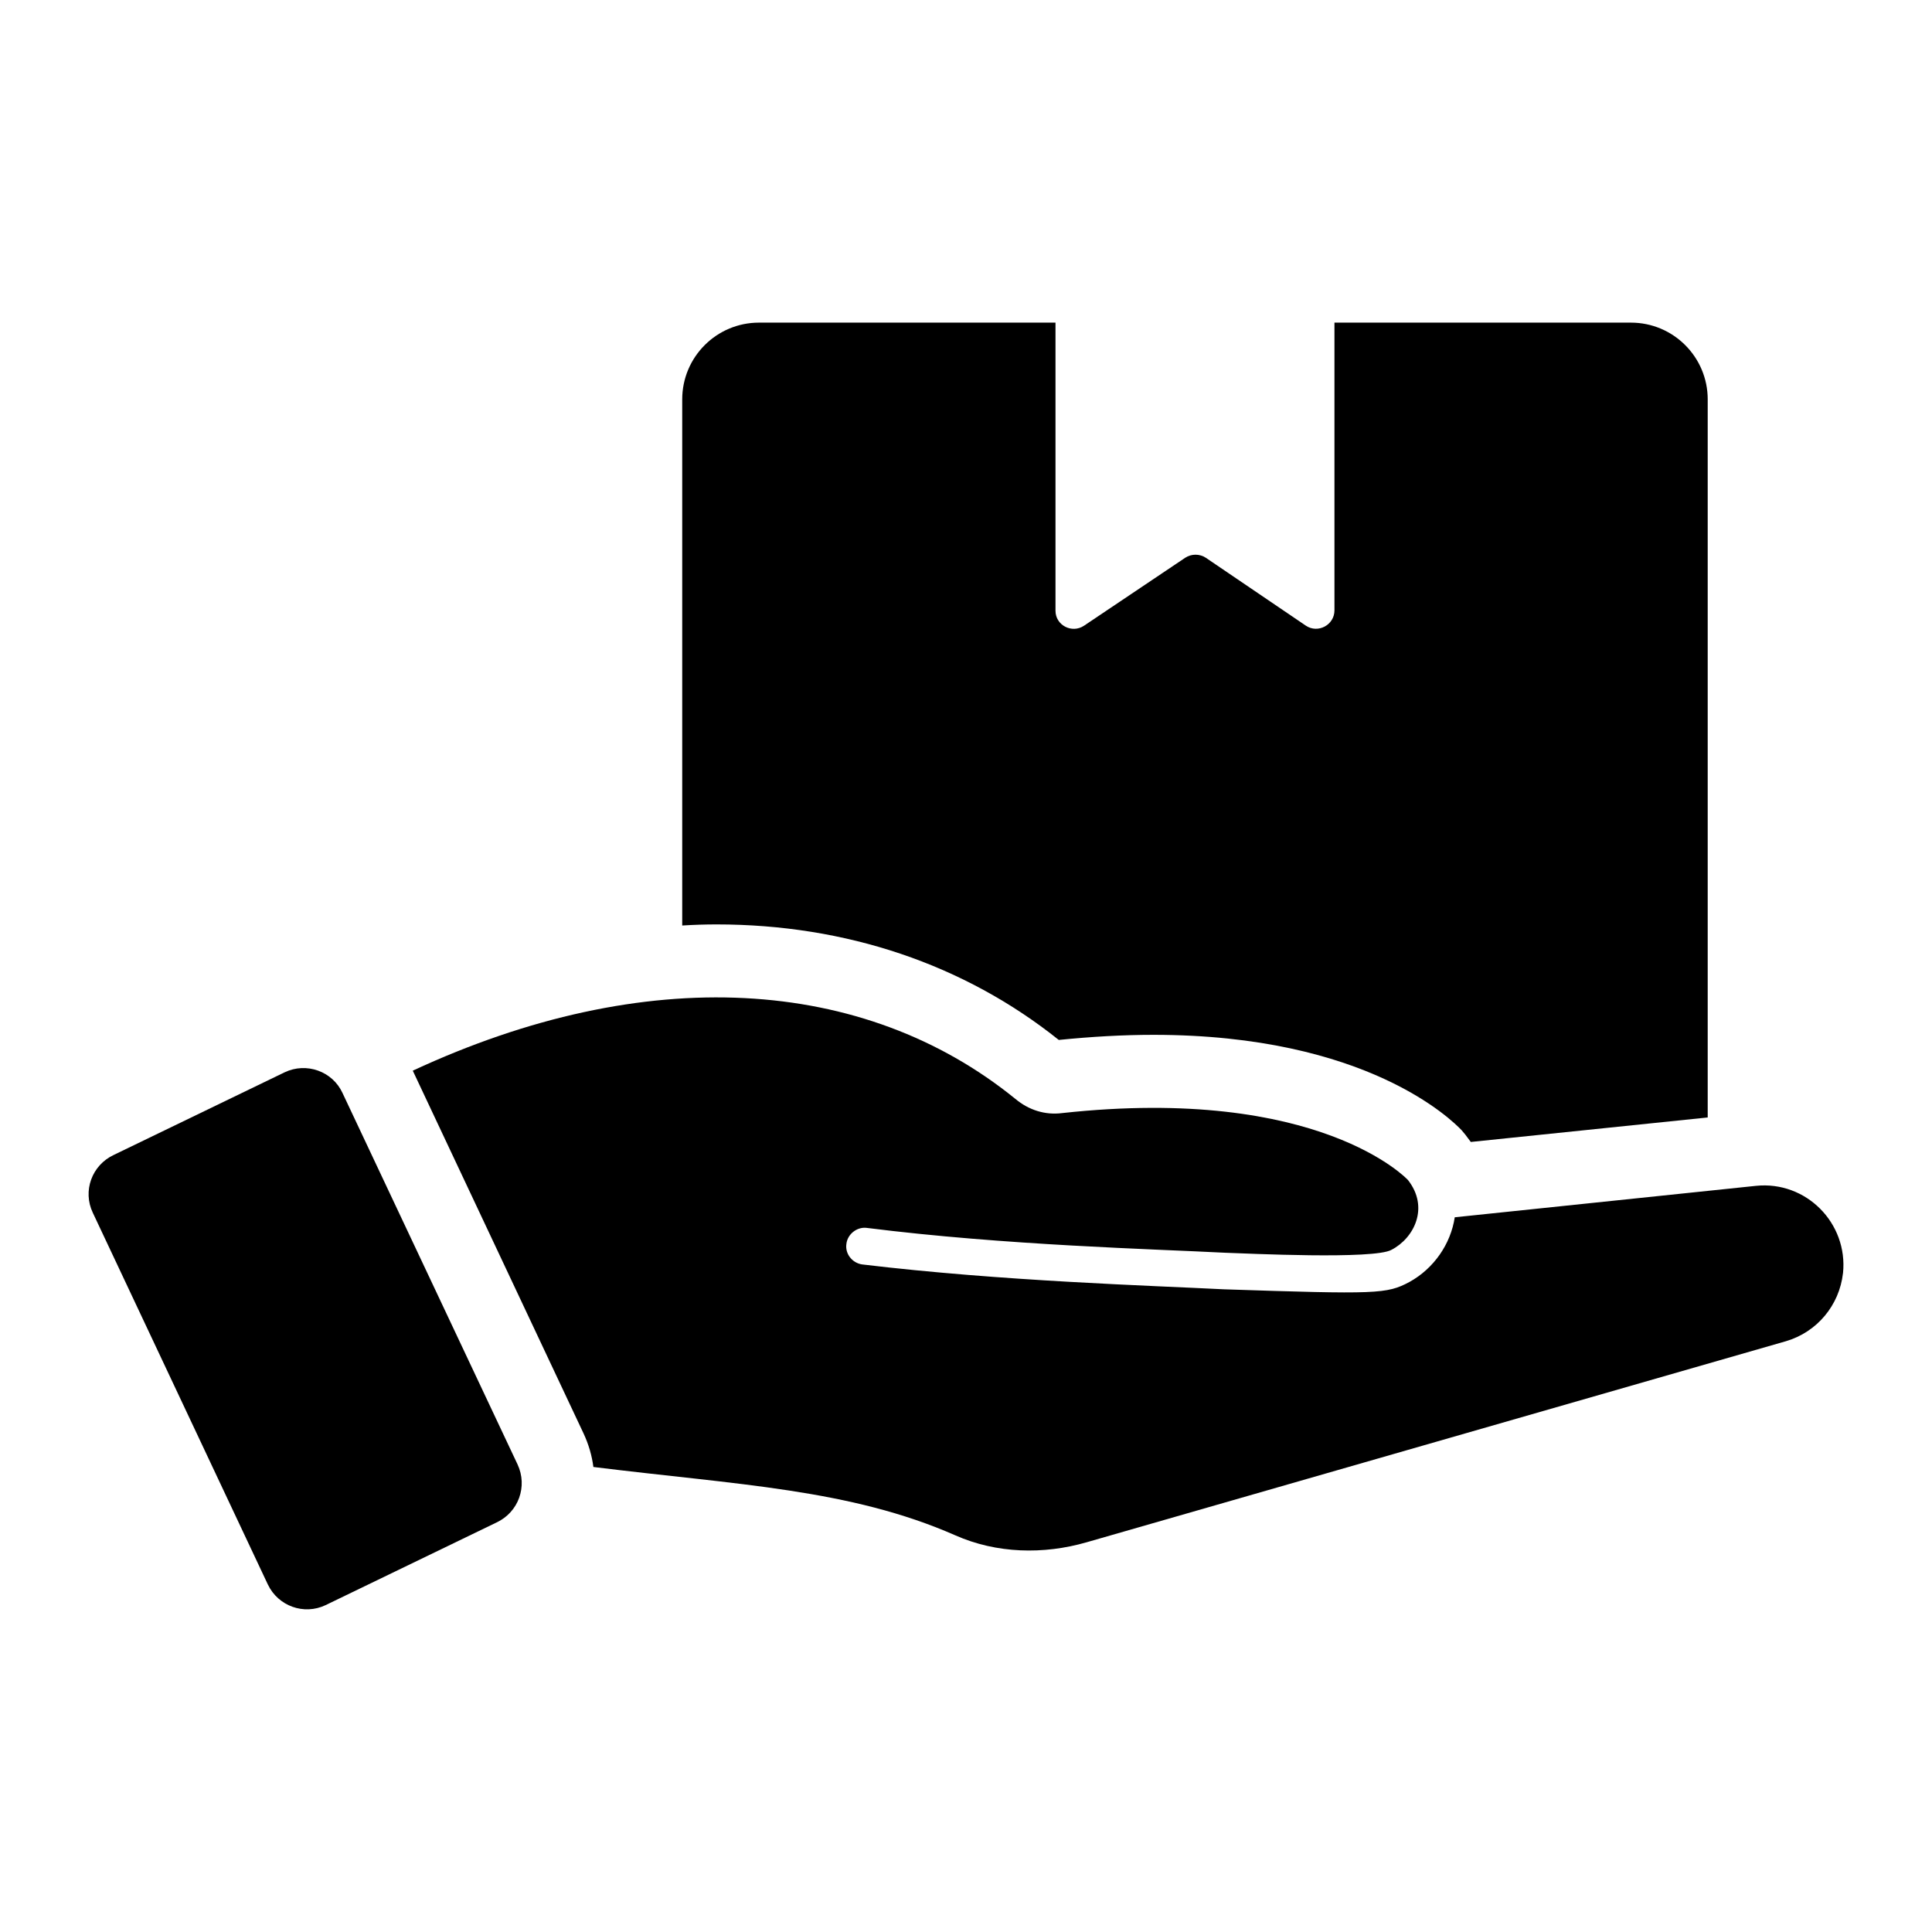
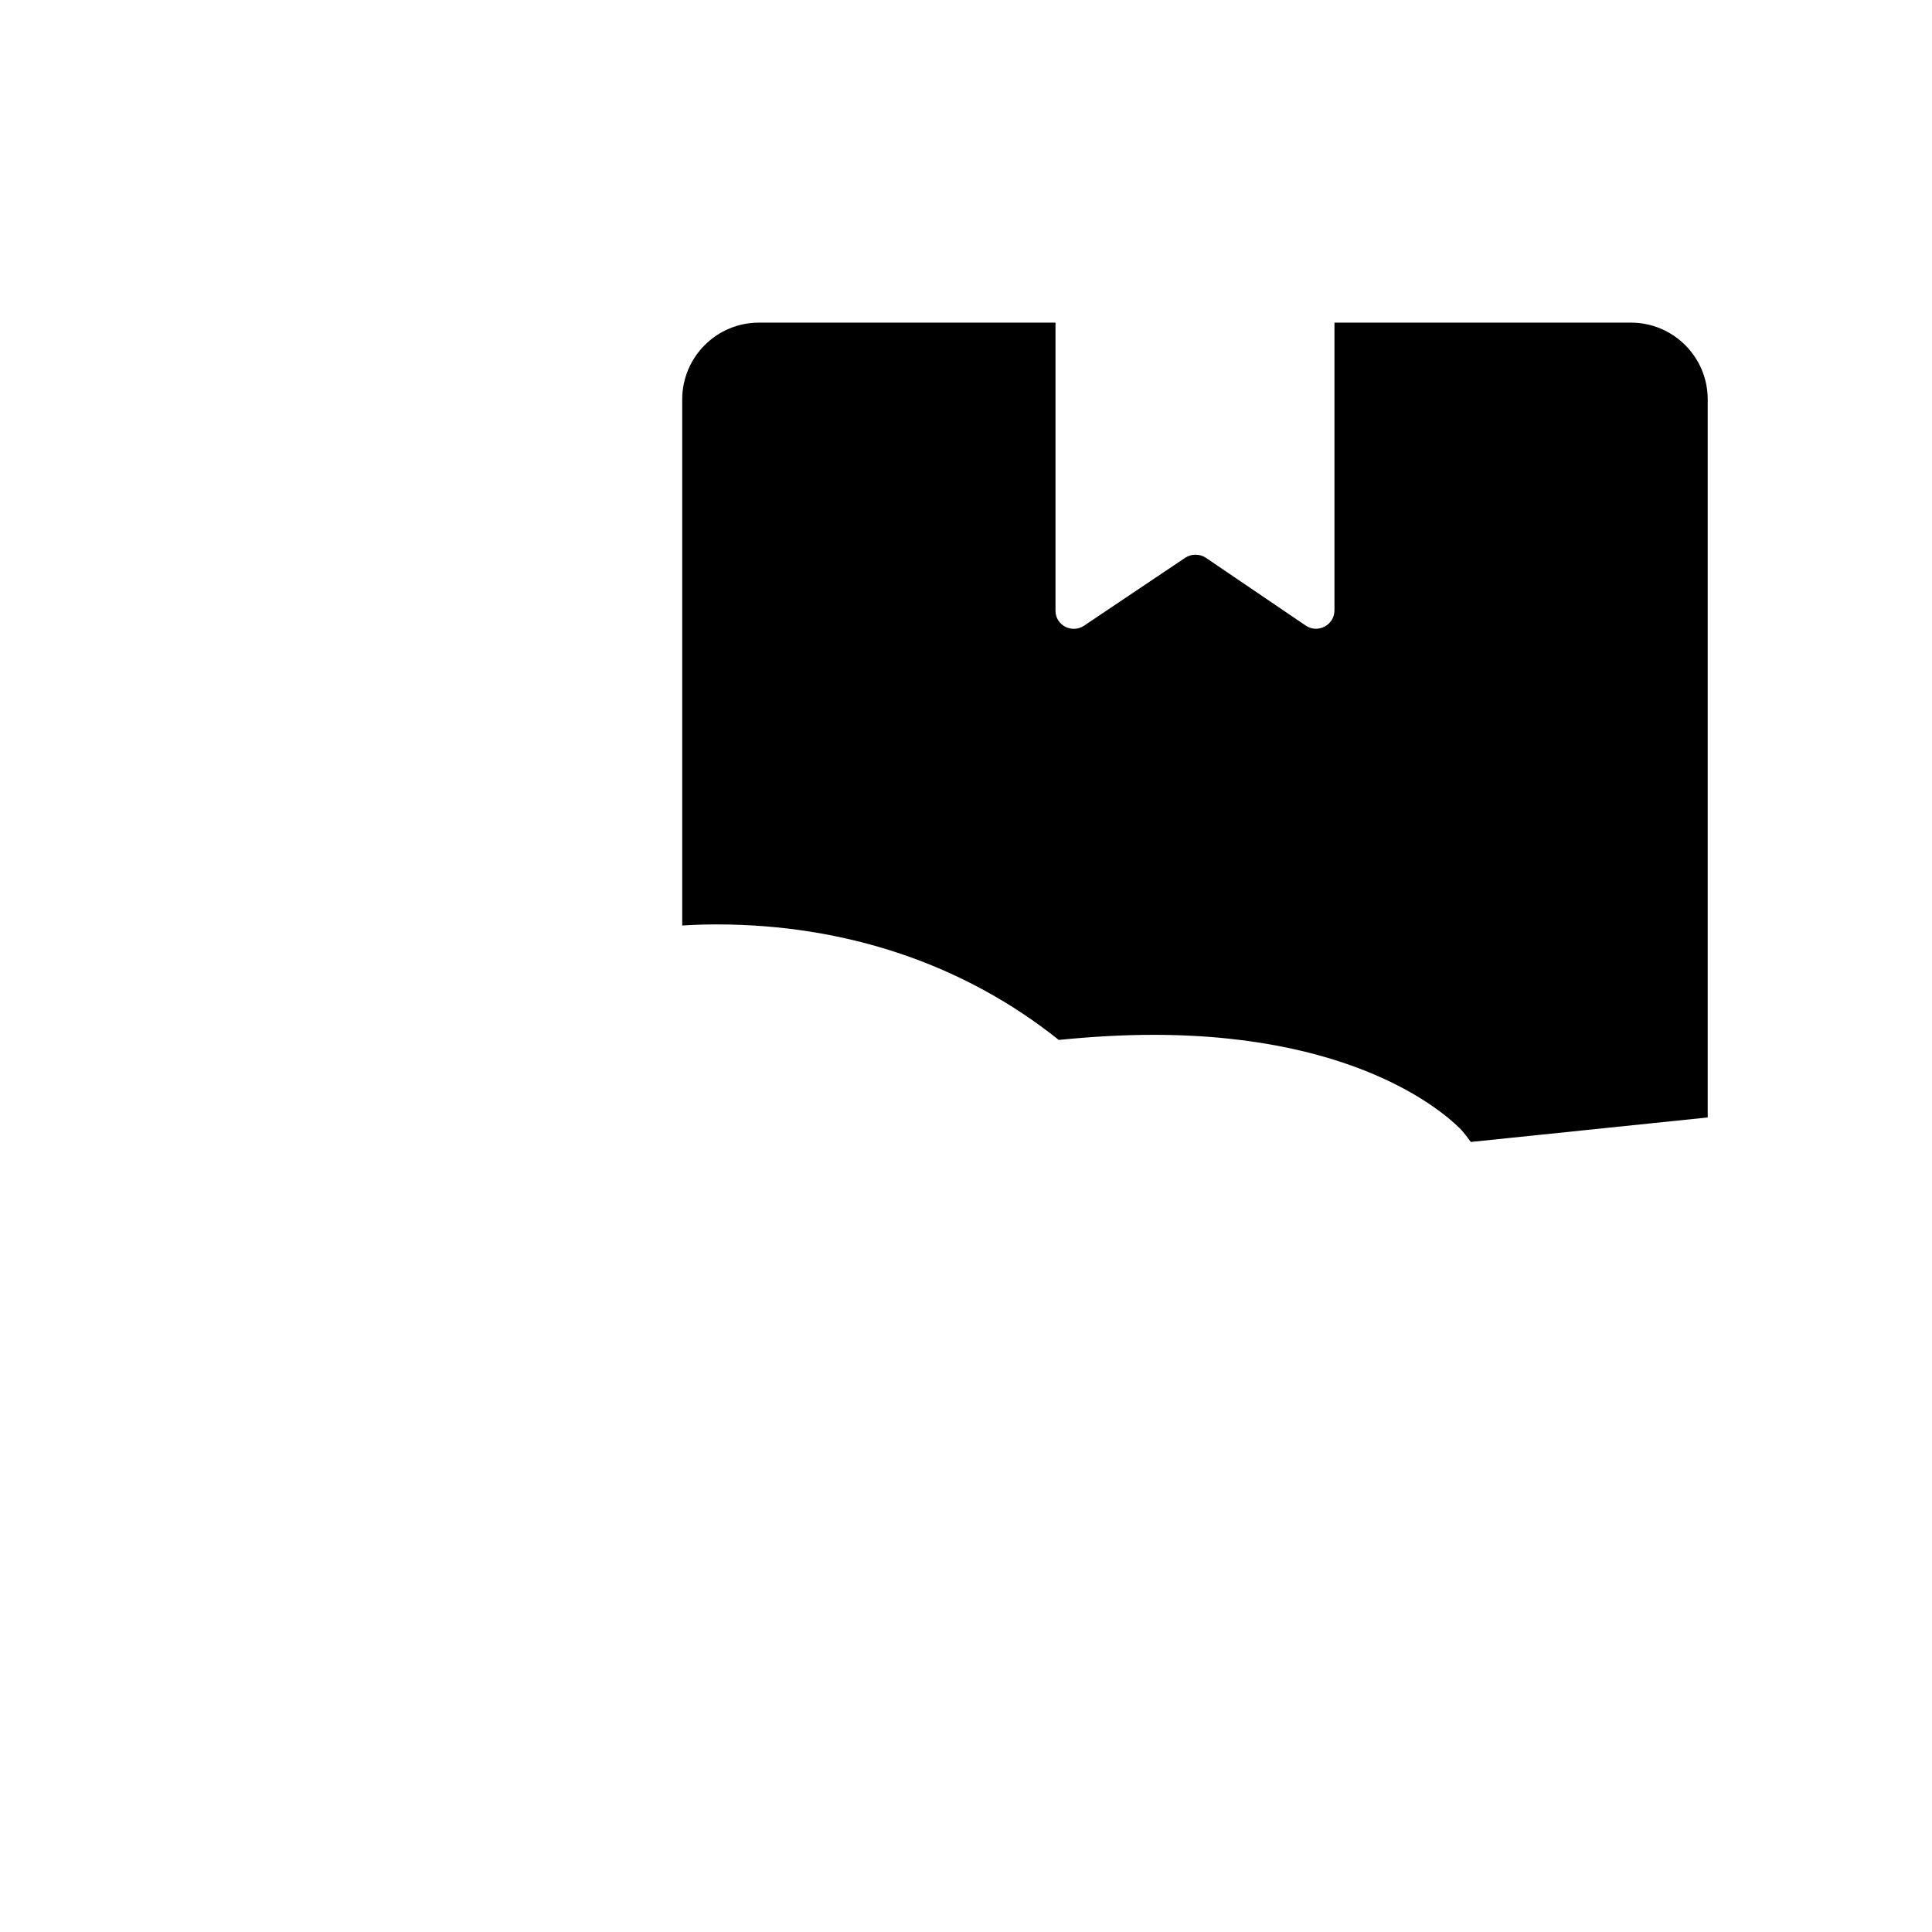
<svg xmlns="http://www.w3.org/2000/svg" fill="#000000" width="800px" height="800px" version="1.1" viewBox="144 144 512 512">
  <g>
    <path d="m596.56 249.85v190.29l-62.781 6.492c-0.484-0.68-0.969-1.258-1.453-1.938l-0.969-1.164c-2.422-2.519-24.996-25.289-81.676-25.289-8.043 0-16.469 0.484-25.094 1.355-25.094-20.055-56.391-30.617-90.688-30.617-3.004 0-6.008 0.098-9.105 0.289v-139.42c0-11.238 9.105-20.348 20.348-20.348h78.574v76.348c0 3.875 4.359 6.102 7.559 3.973l26.836-18.02c1.648-1.066 3.777-1.066 5.426 0l26.547 18.02c3.195 2.129 7.559-0.195 7.559-4.07v-76.25h78.574c11.238 0.004 20.344 9.113 20.344 20.352z" />
-     <path d="m632.41 481.41c-0.969 8.527-6.879 15.602-15.113 18.023l-185.34 53.289c-11.43 3.293-23.832 3.004-34.785-1.84-28-12.305-57.742-13.371-95.918-18.117-0.387-3.004-1.258-6.008-2.617-8.914l-45.246-96.113c61.715-28.68 119.55-25.094 159.67 7.461 3.582 3.004 7.945 4.359 12.402 3.781 68.402-7.461 91.656 17.73 91.656 17.73 5.715 7.266 1.645 15.406-4.359 18.504-4.555 2.617-38.367 0.969-44.18 0.773-18.602-0.969-58.035-1.938-94.949-6.59-2.519-0.289-5.039 1.648-5.328 4.266-0.387 2.617 1.551 5.039 4.168 5.426 37.109 4.457 76.93 5.621 95.82 6.59 40.789 1.355 43.211 1.258 49.219-1.938 6.492-3.582 10.949-10.074 12.016-17.148l79.836-8.332c13.27-1.363 24.414 9.875 23.055 23.148z" />
-     <path d="m168.59 465.38 46.391 98.523c2.734 5.742 9.57 8.203 15.312 5.469l45.297-21.902c5.832-2.734 8.293-9.57 5.559-15.402l-46.391-98.434c-2.644-5.742-9.57-8.203-15.312-5.469l-45.297 21.902c-5.832 2.738-8.289 9.574-5.559 15.312z" />
  </g>
</svg>